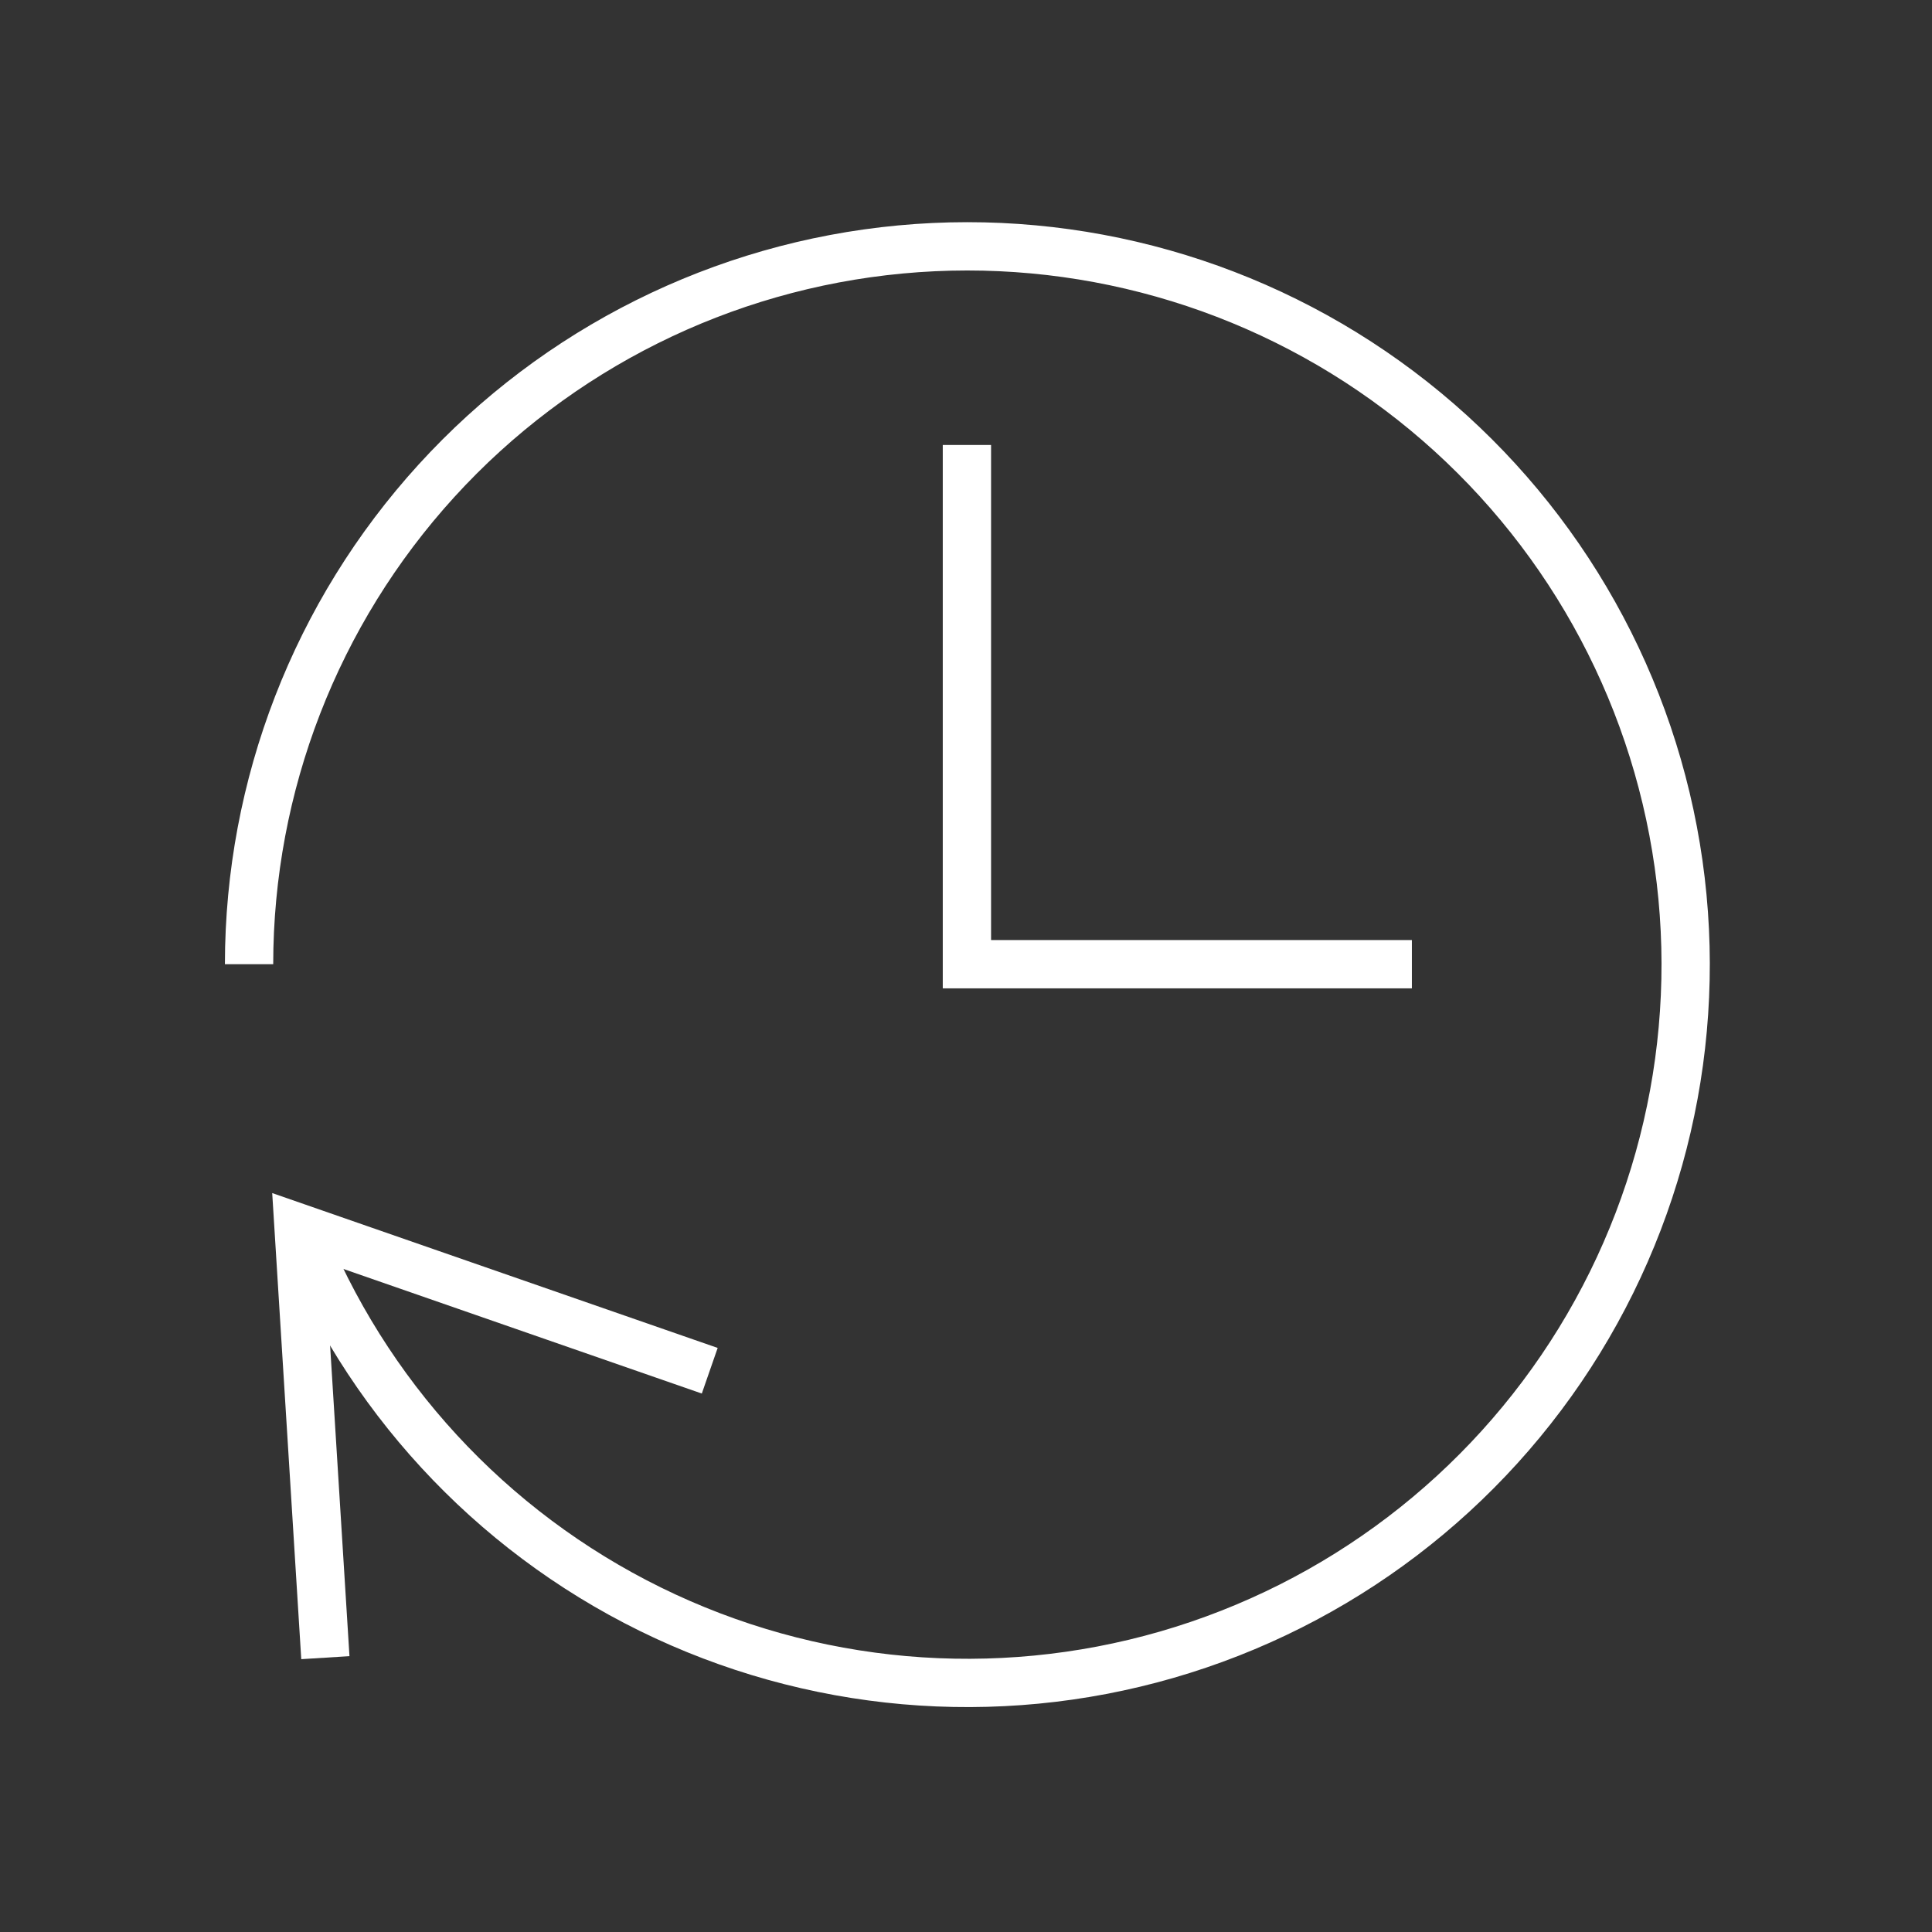
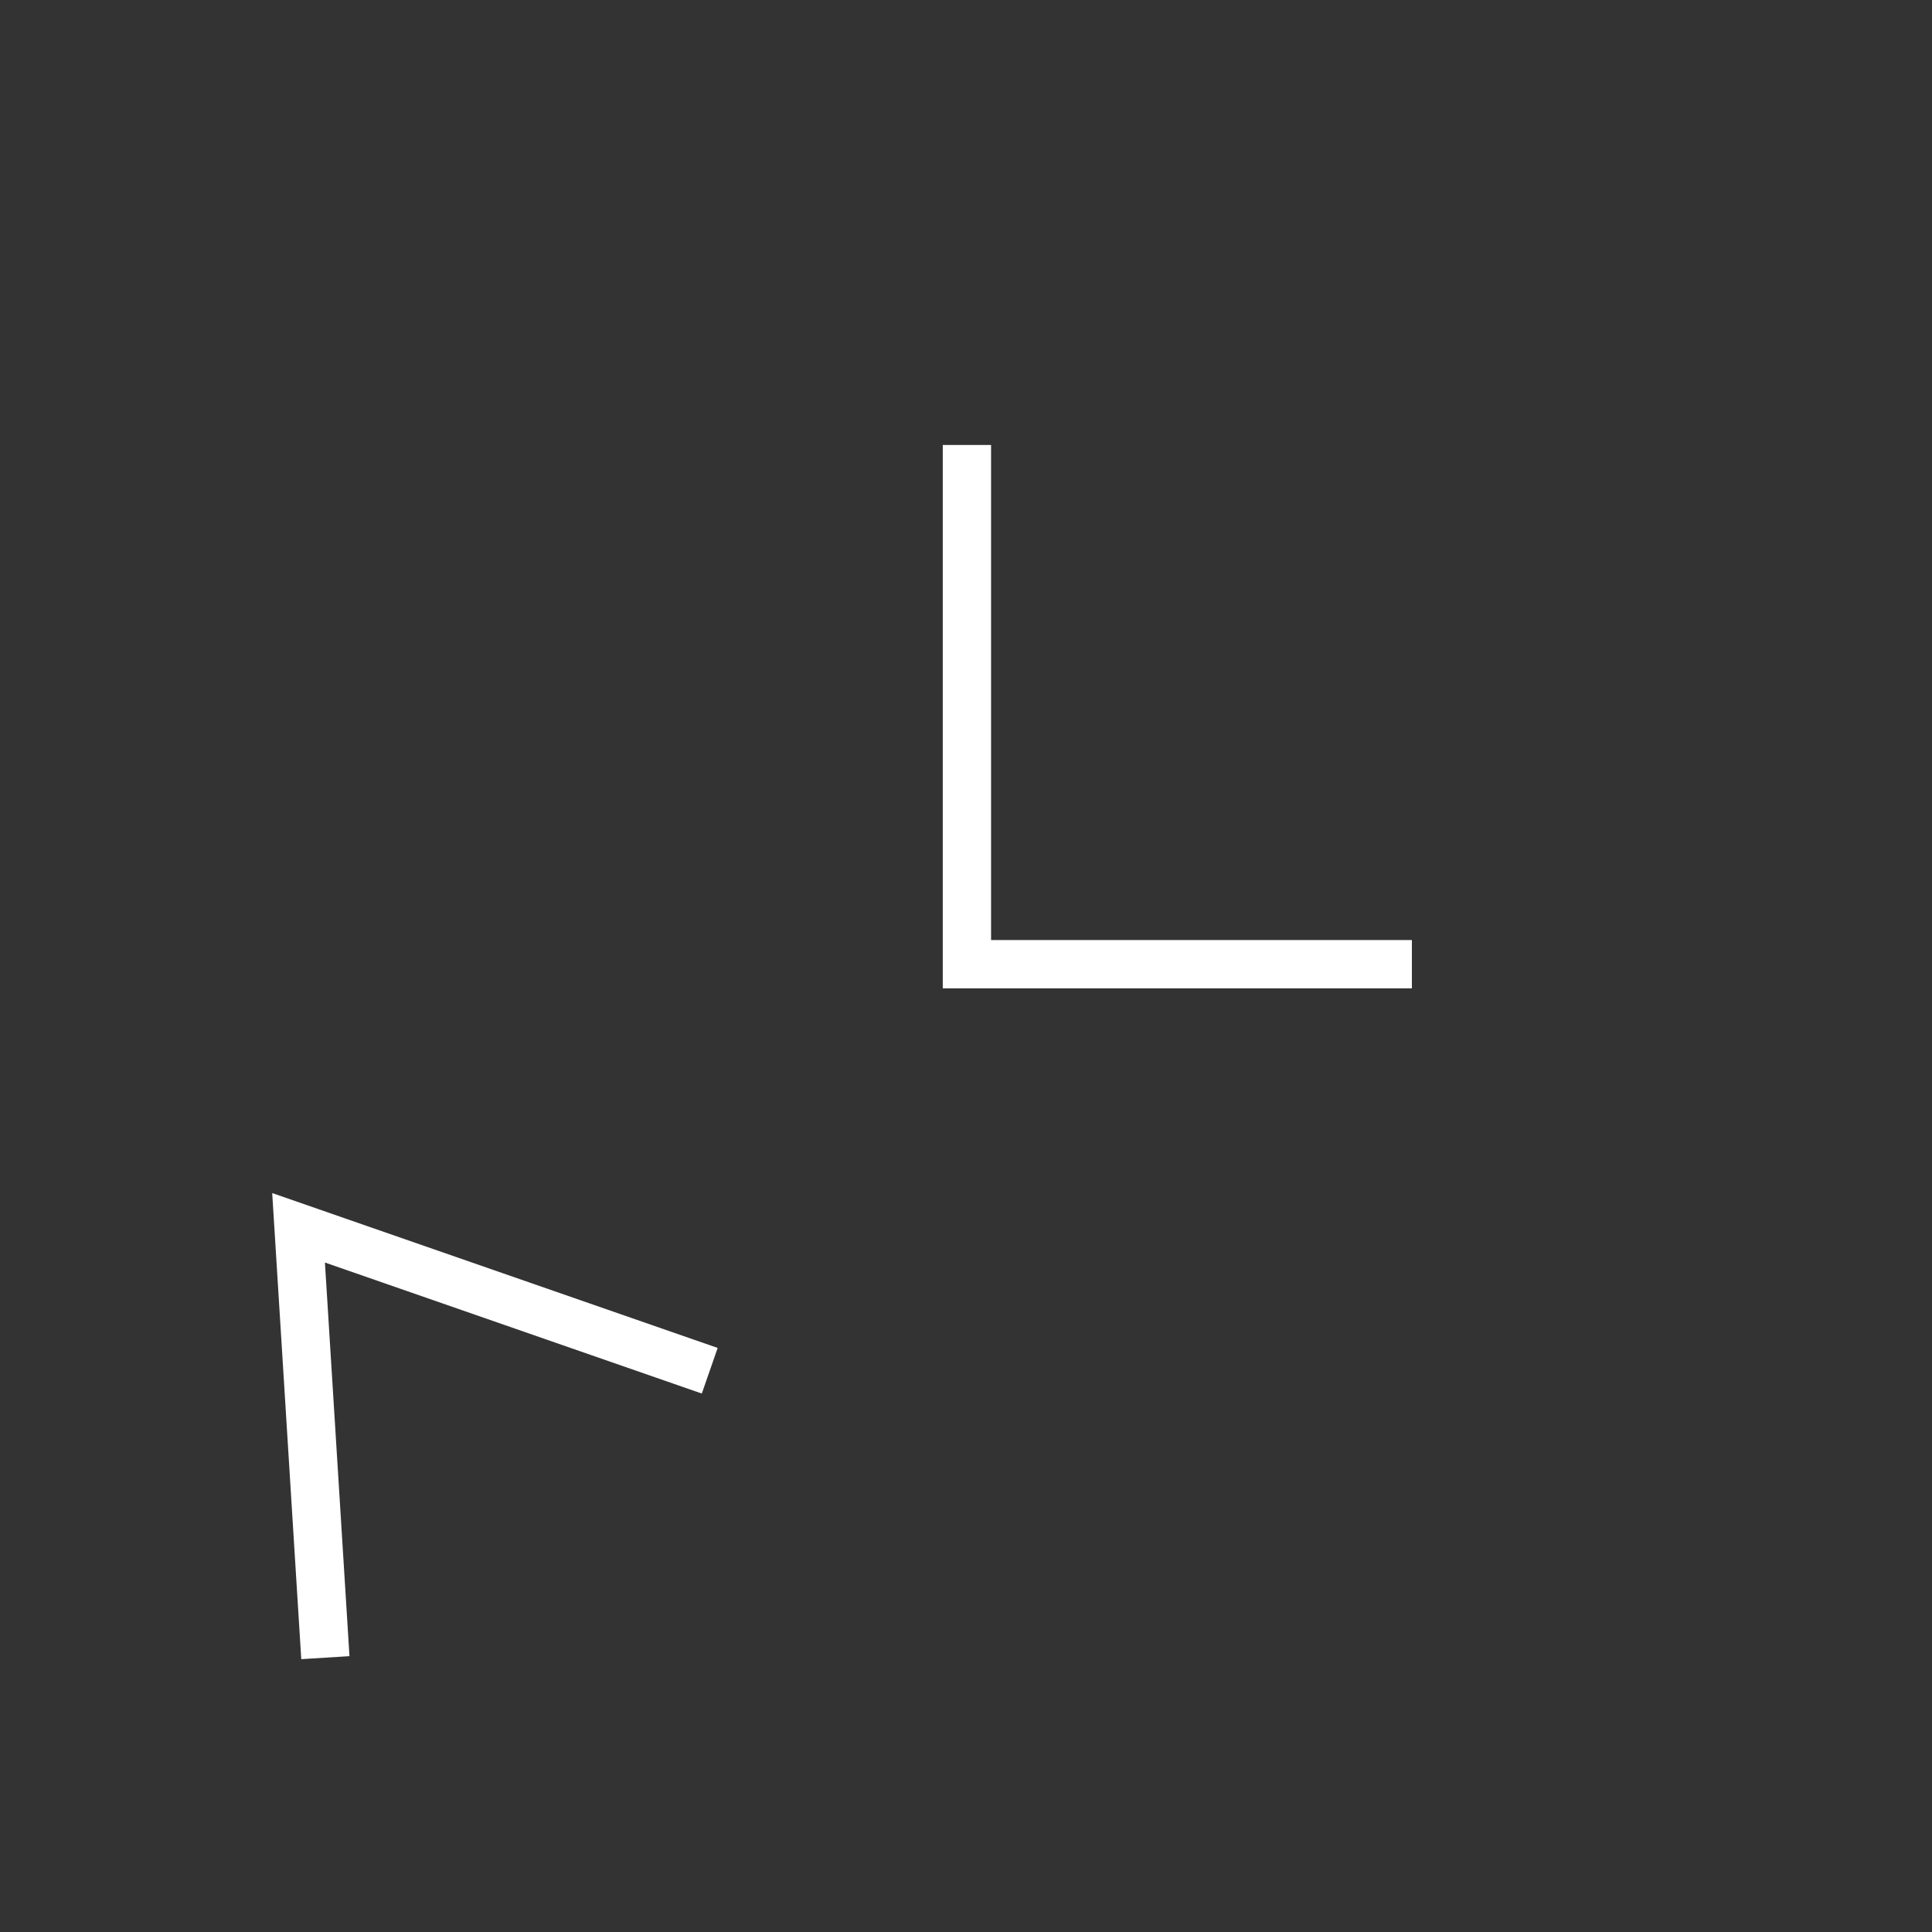
<svg xmlns="http://www.w3.org/2000/svg" width="800" height="800" viewBox="0 0 800 800" fill="none">
  <rect x="0" y="0" width="800" height="800" fill="#333333" stroke="none" />
  <path d="M400.38 194.255V399.255H574.63" stroke="white" stroke-width="20" stroke-miterlimit="10" stroke-linecap="square" />
-   <path d="M123.835 508.468C150.981 577.365 202.851 633.658 269.302 666.339C335.753 699.019 412.005 705.736 483.146 685.176C554.287 664.615 615.199 618.257 653.972 555.166C692.744 492.075 706.587 416.79 692.794 344.034C679 271.277 638.563 206.283 579.389 161.761C520.215 117.239 446.561 96.392 372.832 103.296C299.102 110.201 230.6 144.361 180.721 199.095C130.842 253.829 103.175 325.202 103.13 399.254" stroke="white" stroke-width="20" stroke-miterlimit="10" />
  <path d="M134.105 676.424L123.63 508.406L284.442 564.31" stroke="white" stroke-width="20" stroke-miterlimit="10" stroke-linecap="square" />
</svg>